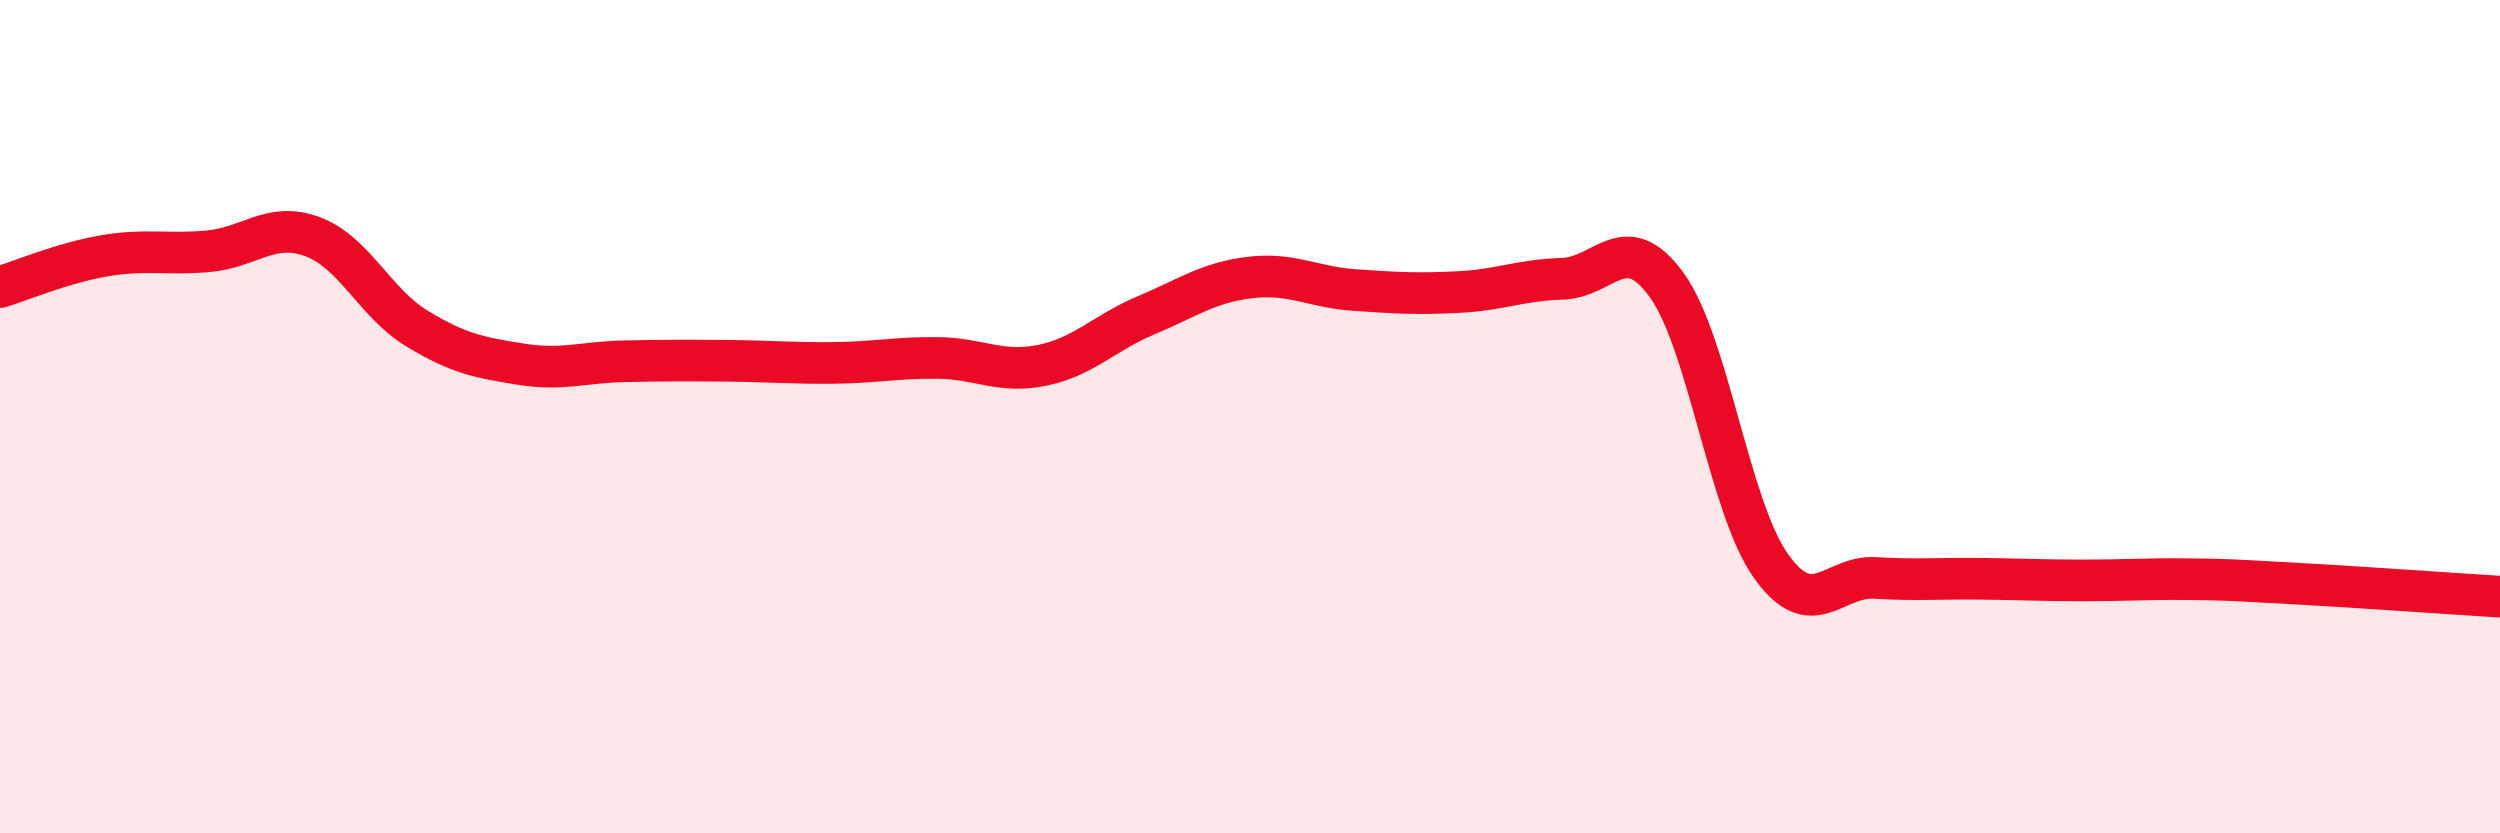
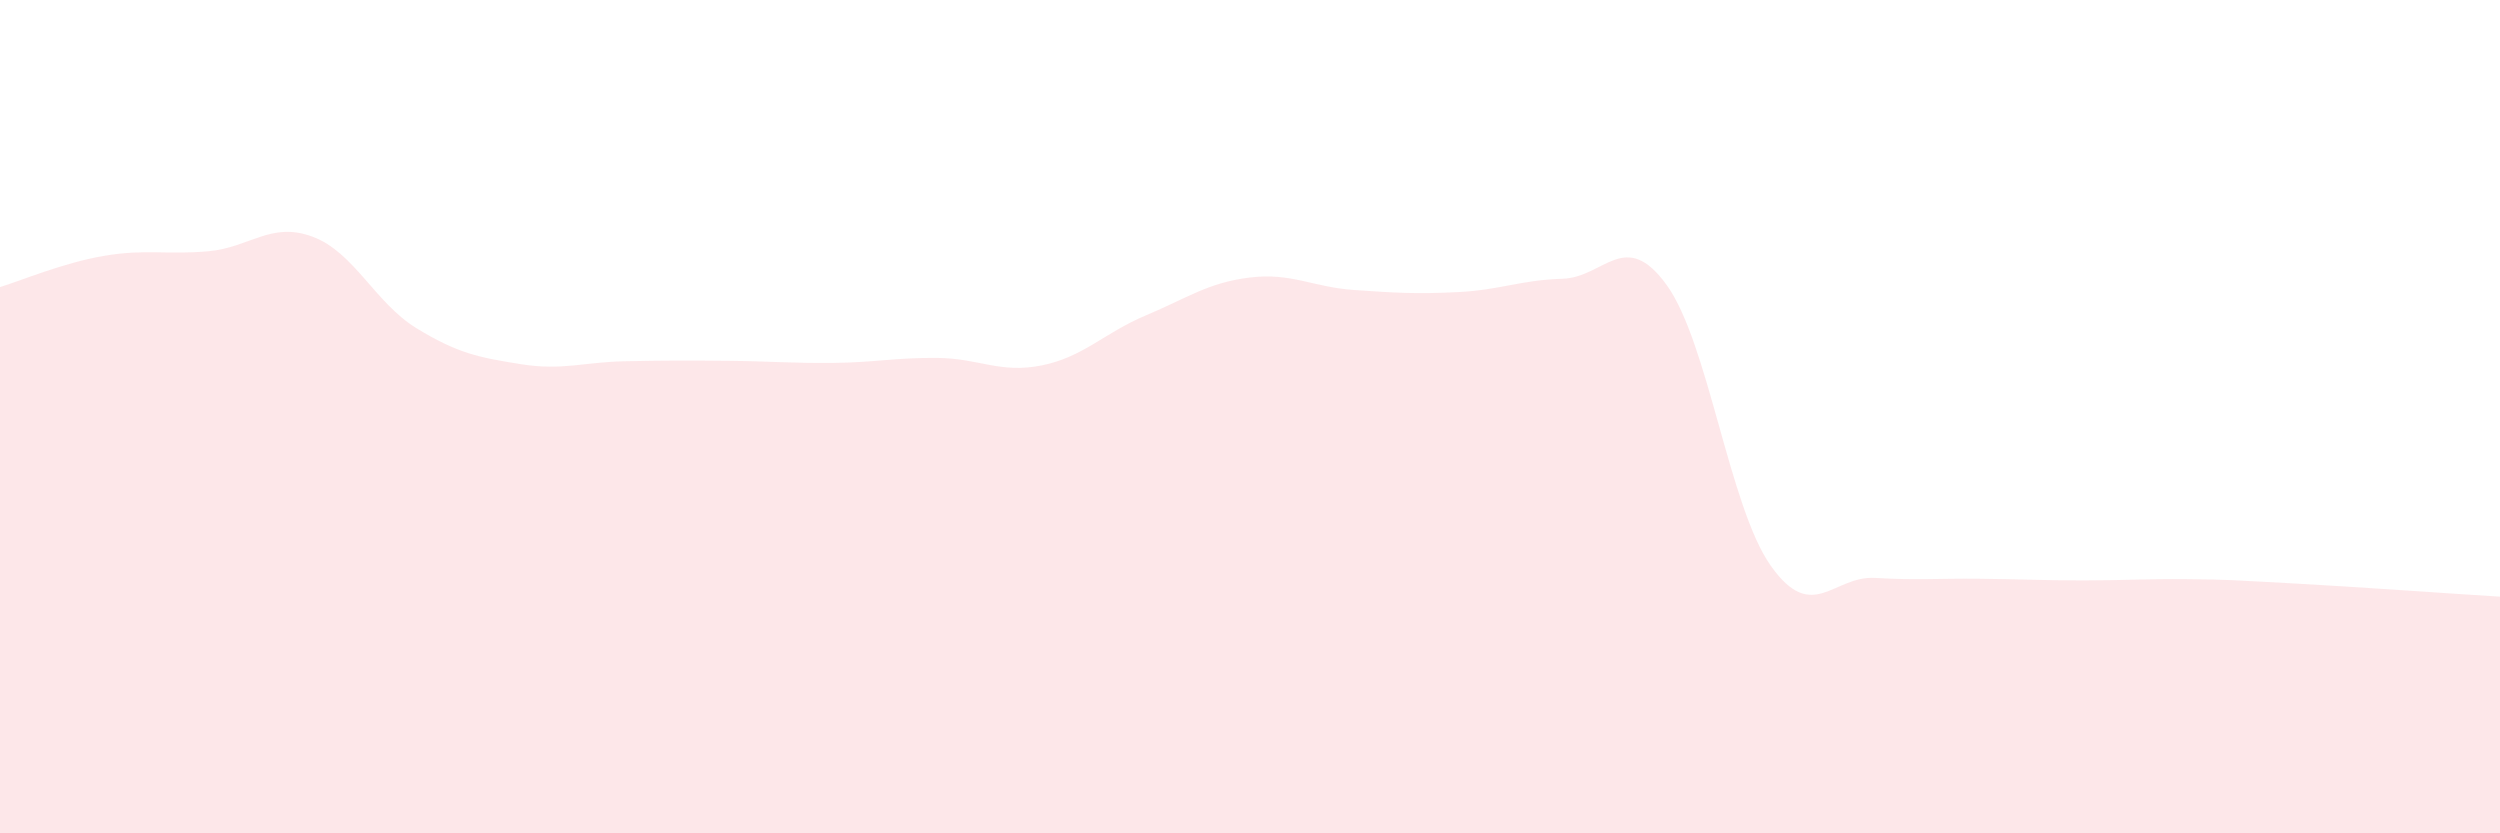
<svg xmlns="http://www.w3.org/2000/svg" width="60" height="20" viewBox="0 0 60 20">
  <path d="M 0,6.89 C 0.5,6.74 1.5,6.31 2.5,6.14 C 3.5,5.97 4,6.12 5,6.03 C 6,5.94 6.5,5.31 7.5,5.68 C 8.5,6.05 9,7.27 10,7.88 C 11,8.49 11.5,8.58 12.5,8.74 C 13.5,8.9 14,8.69 15,8.67 C 16,8.65 16.5,8.65 17.5,8.66 C 18.5,8.67 19,8.72 20,8.71 C 21,8.7 21.5,8.58 22.5,8.59 C 23.5,8.6 24,8.97 25,8.77 C 26,8.57 26.5,7.99 27.5,7.57 C 28.5,7.15 29,6.78 30,6.66 C 31,6.54 31.5,6.89 32.5,6.96 C 33.5,7.03 34,7.06 35,7.01 C 36,6.96 36.5,6.72 37.5,6.69 C 38.5,6.66 39,5.46 40,6.84 C 41,8.22 41.5,12.17 42.5,13.58 C 43.5,14.99 44,13.81 45,13.87 C 46,13.93 46.5,13.88 47.5,13.89 C 48.5,13.9 49,13.93 50,13.93 C 51,13.93 51.5,13.89 52.5,13.9 C 53.5,13.91 53.5,13.92 55,14 C 56.5,14.08 59,14.26 60,14.32L60 20L0 20Z" fill="#EB0A25" opacity="0.1" stroke-linecap="round" stroke-linejoin="round" />
-   <path d="M 0,6.89 C 0.5,6.74 1.5,6.31 2.5,6.14 C 3.5,5.97 4,6.12 5,6.03 C 6,5.94 6.5,5.31 7.5,5.68 C 8.5,6.05 9,7.27 10,7.88 C 11,8.49 11.5,8.58 12.5,8.74 C 13.5,8.9 14,8.69 15,8.67 C 16,8.65 16.5,8.65 17.5,8.66 C 18.5,8.67 19,8.72 20,8.71 C 21,8.7 21.5,8.58 22.5,8.59 C 23.5,8.6 24,8.97 25,8.77 C 26,8.57 26.5,7.99 27.5,7.57 C 28.5,7.15 29,6.78 30,6.66 C 31,6.54 31.5,6.89 32.5,6.96 C 33.5,7.03 34,7.06 35,7.01 C 36,6.96 36.5,6.72 37.5,6.69 C 38.5,6.66 39,5.46 40,6.84 C 41,8.22 41.5,12.17 42.5,13.58 C 43.5,14.99 44,13.81 45,13.87 C 46,13.93 46.5,13.88 47.5,13.89 C 48.5,13.9 49,13.93 50,13.93 C 51,13.93 51.5,13.89 52.5,13.9 C 53.5,13.91 53.5,13.92 55,14 C 56.5,14.08 59,14.26 60,14.32" stroke="#EB0A25" stroke-width="1" fill="none" stroke-linecap="round" stroke-linejoin="round" />
</svg>